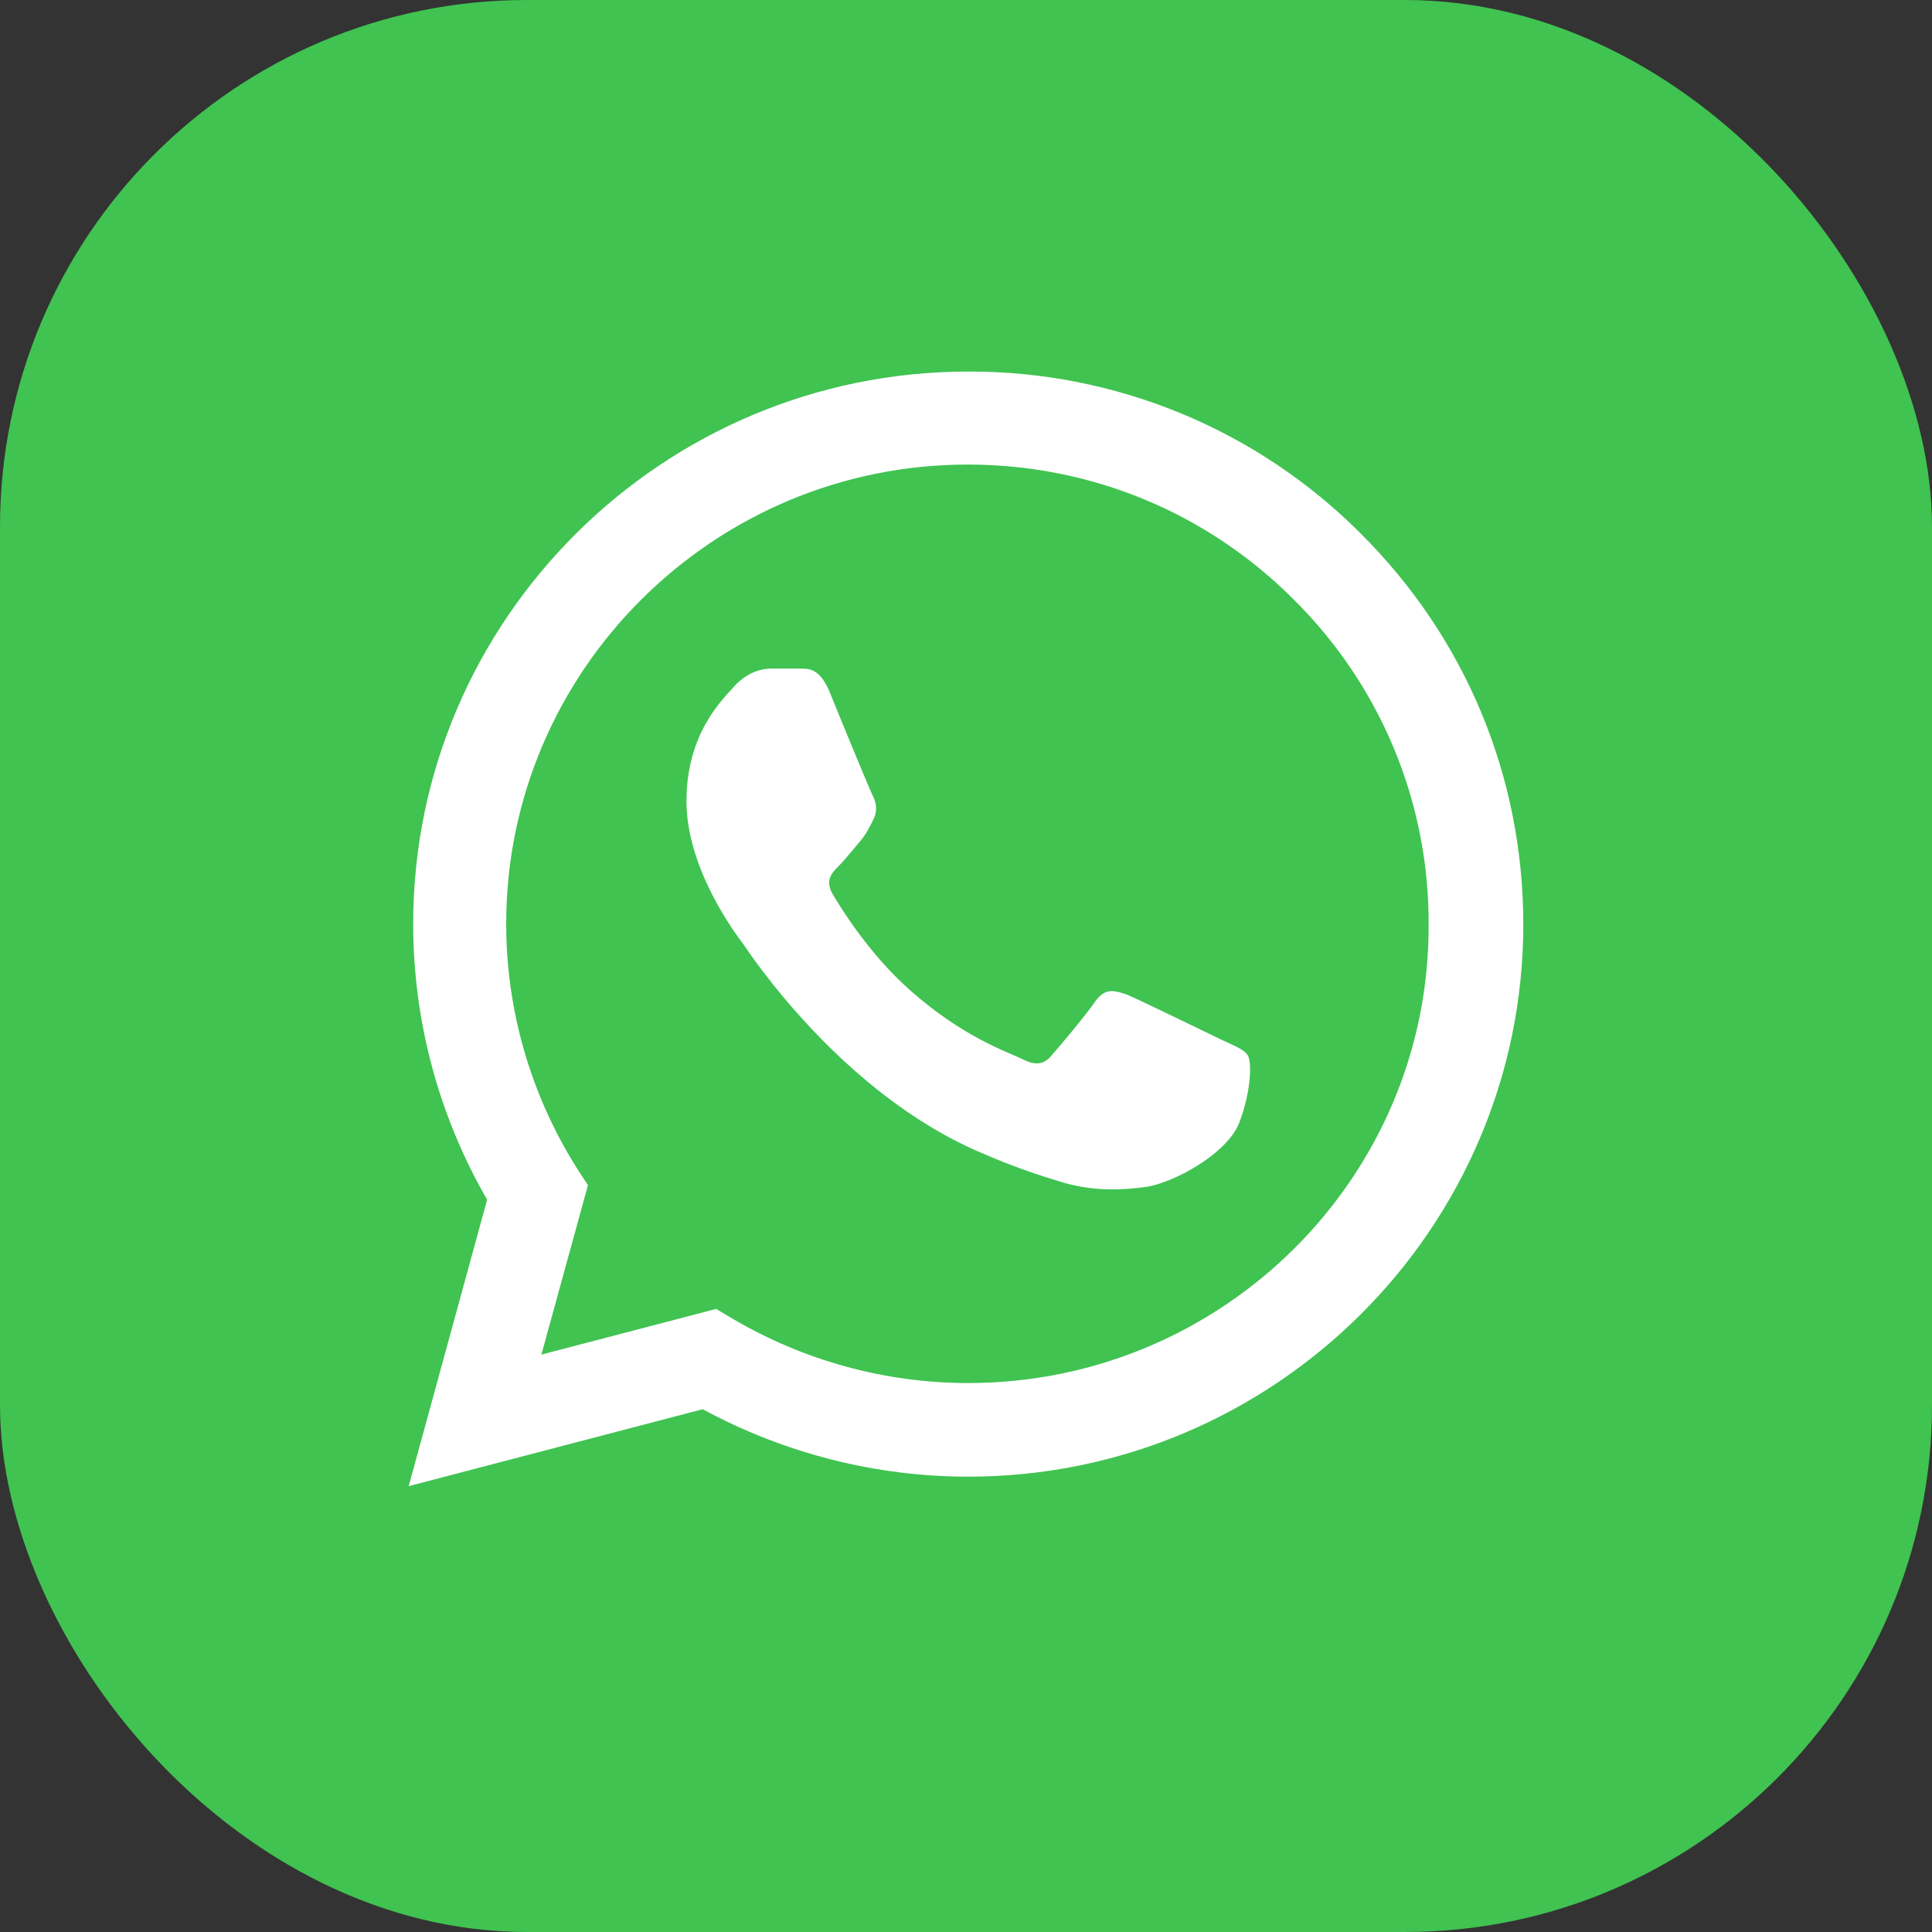
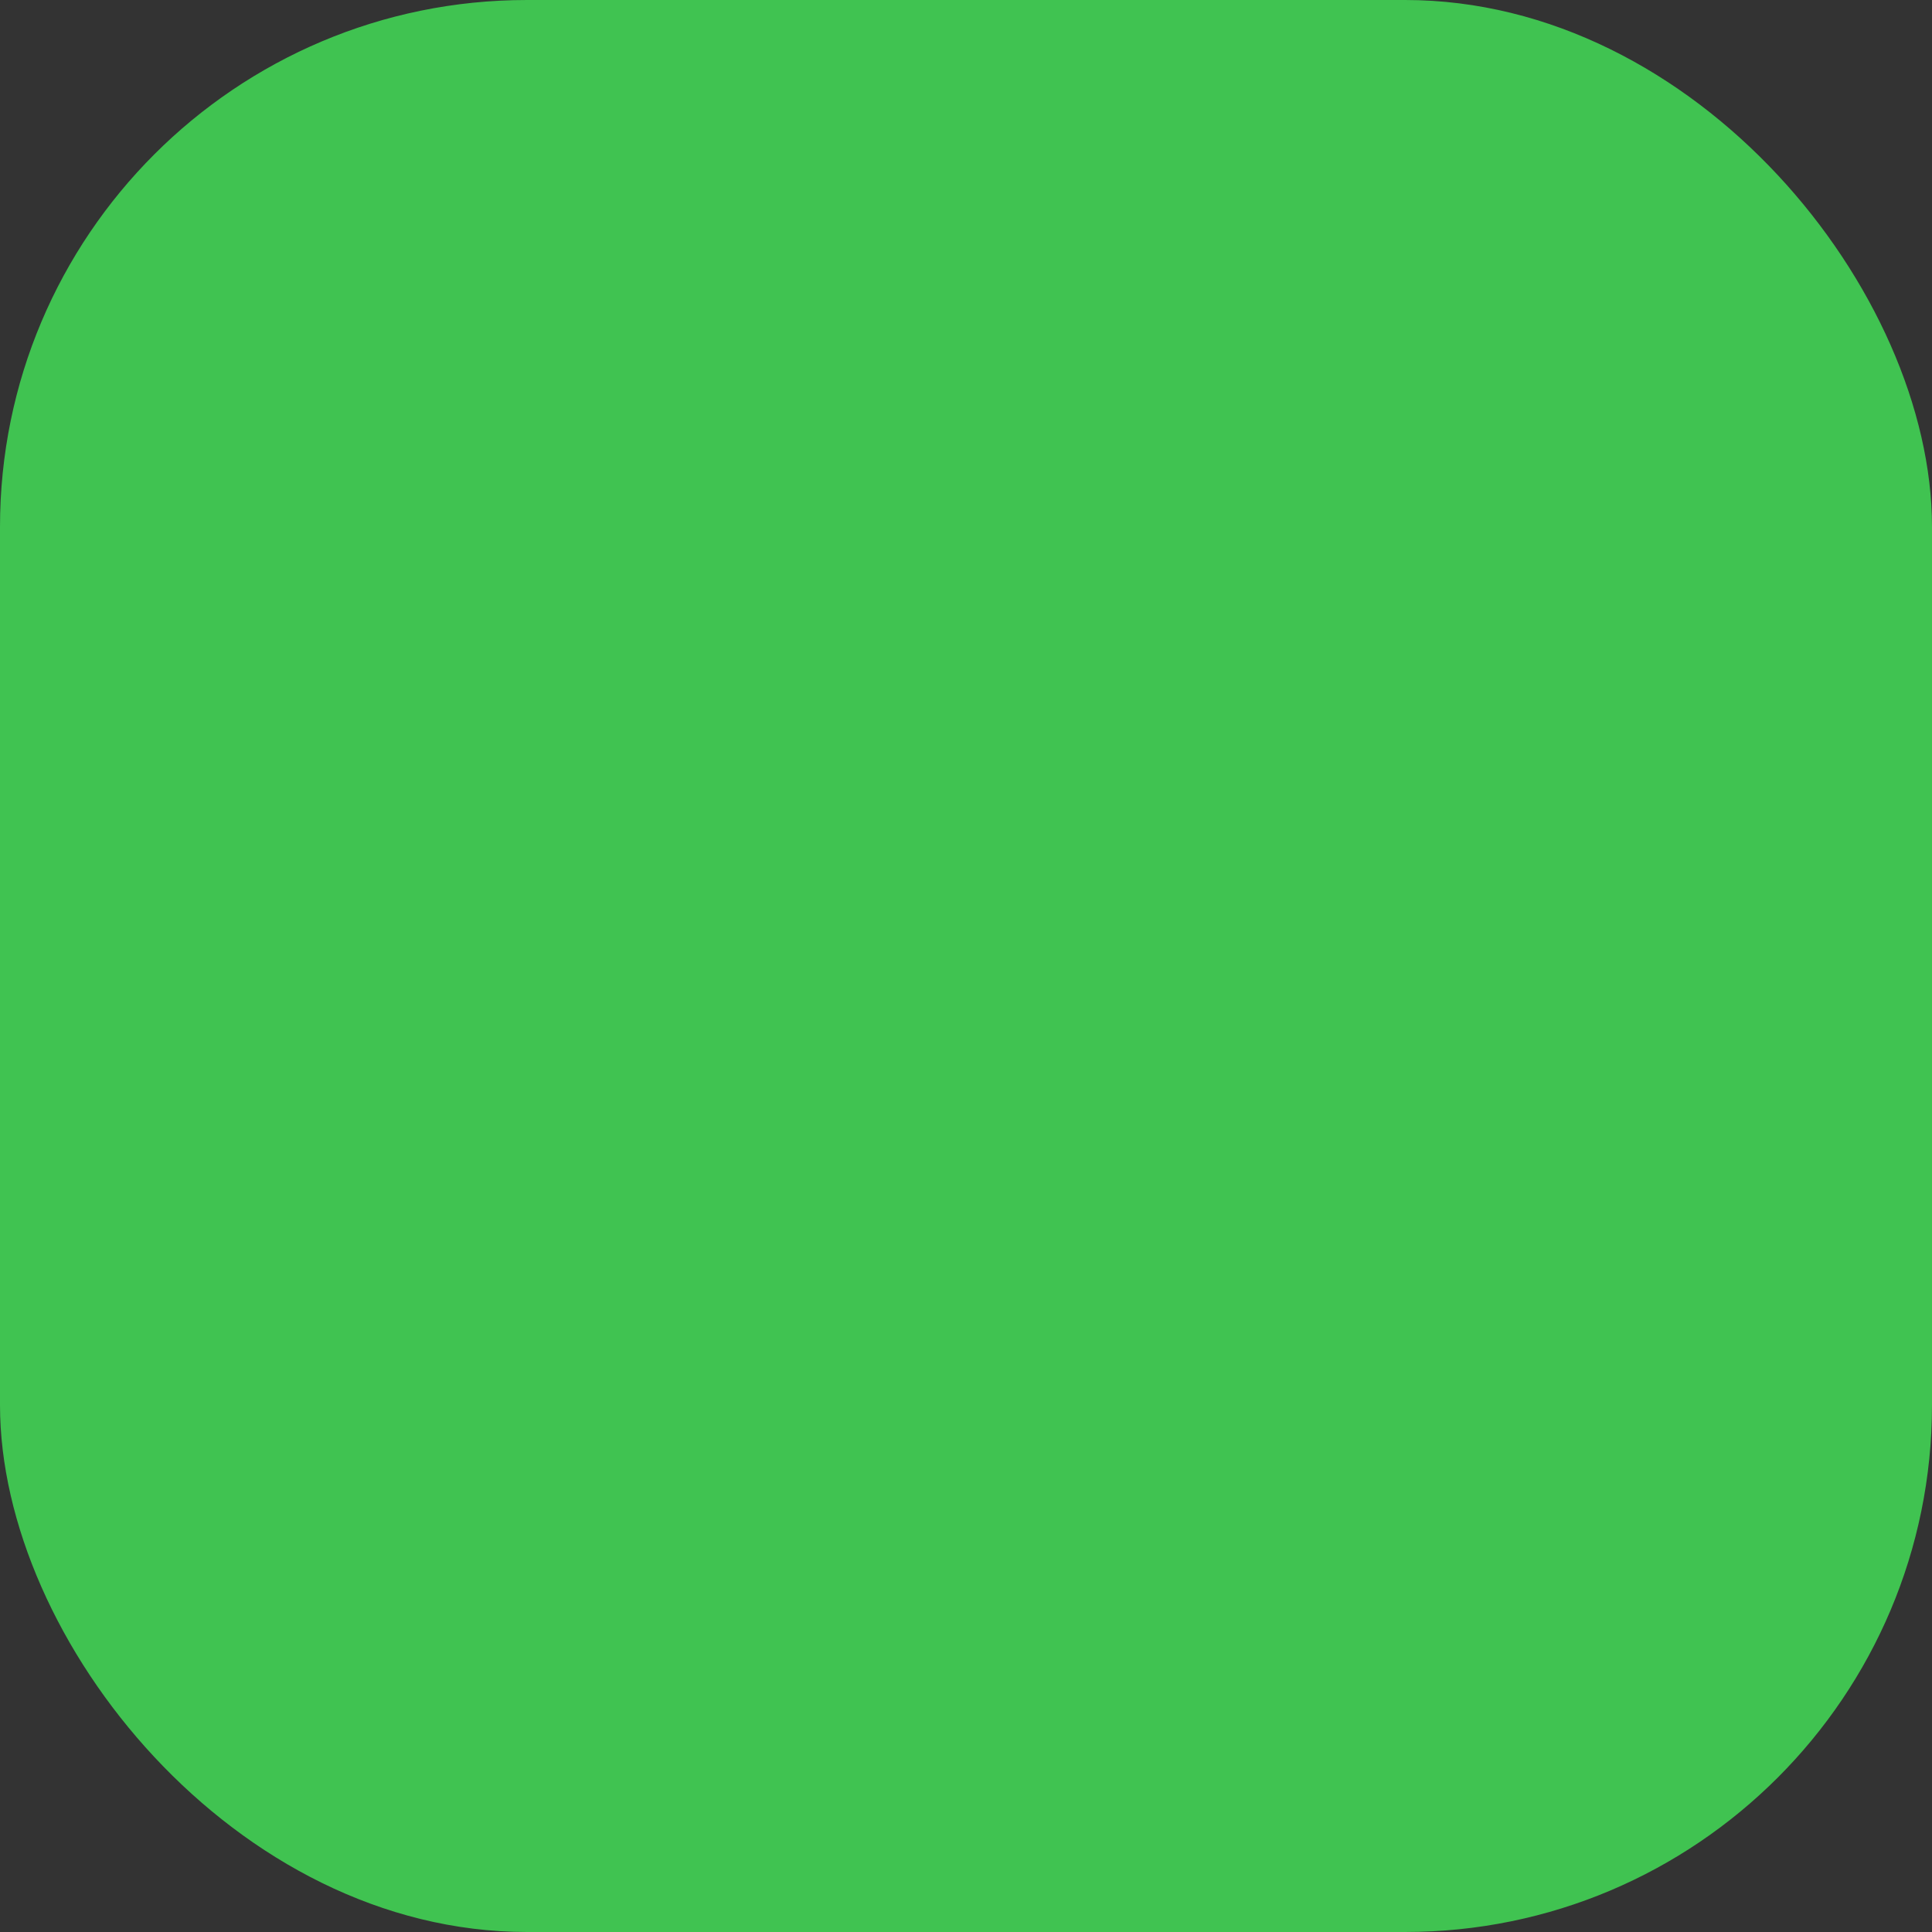
<svg xmlns="http://www.w3.org/2000/svg" width="22" height="22" viewBox="0 0 22 22" fill="none">
  <rect x="0" y="0" width="22" height="22" fill="#333333" stroke="none" />
  <rect width="22" height="22" rx="6" fill="#40C351" />
-   <path d="M15.496 6.077C14.912 5.49 14.215 5.024 13.448 4.707C12.68 4.39 11.857 4.228 11.025 4.231C7.543 4.231 4.705 7.055 4.705 10.52C4.705 11.63 4.998 12.709 5.547 13.661L4.654 16.923L8.002 16.047C8.927 16.548 9.967 16.815 11.025 16.815C14.508 16.815 17.346 13.991 17.346 10.526C17.346 8.844 16.689 7.264 15.496 6.077ZM11.025 15.749C10.082 15.749 9.157 15.495 8.347 15.019L8.155 14.905L6.165 15.425L6.695 13.496L6.567 13.299C6.043 12.466 5.764 11.503 5.764 10.52C5.764 7.638 8.124 5.29 11.019 5.29C12.422 5.29 13.743 5.836 14.731 6.826C15.221 7.311 15.609 7.887 15.873 8.523C16.137 9.158 16.271 9.839 16.268 10.526C16.281 13.407 13.921 15.749 11.025 15.749ZM13.908 11.839C13.749 11.763 12.971 11.383 12.831 11.325C12.684 11.275 12.582 11.249 12.473 11.402C12.365 11.56 12.065 11.916 11.976 12.017C11.887 12.125 11.791 12.138 11.631 12.055C11.472 11.979 10.962 11.808 10.362 11.275C9.89 10.856 9.578 10.342 9.482 10.183C9.393 10.024 9.469 9.942 9.552 9.86C9.622 9.79 9.712 9.675 9.788 9.587C9.865 9.498 9.897 9.428 9.948 9.326C9.999 9.219 9.973 9.13 9.935 9.054C9.897 8.977 9.578 8.203 9.45 7.886C9.323 7.581 9.189 7.619 9.093 7.613H8.787C8.678 7.613 8.513 7.651 8.366 7.81C8.226 7.968 7.817 8.349 7.817 9.123C7.817 9.898 8.385 10.646 8.462 10.748C8.538 10.856 9.578 12.442 11.159 13.121C11.536 13.286 11.829 13.382 12.059 13.451C12.435 13.572 12.78 13.553 13.054 13.515C13.36 13.47 13.991 13.134 14.119 12.766C14.253 12.398 14.253 12.087 14.208 12.017C14.164 11.947 14.068 11.916 13.908 11.839Z" fill="white" />
</svg>